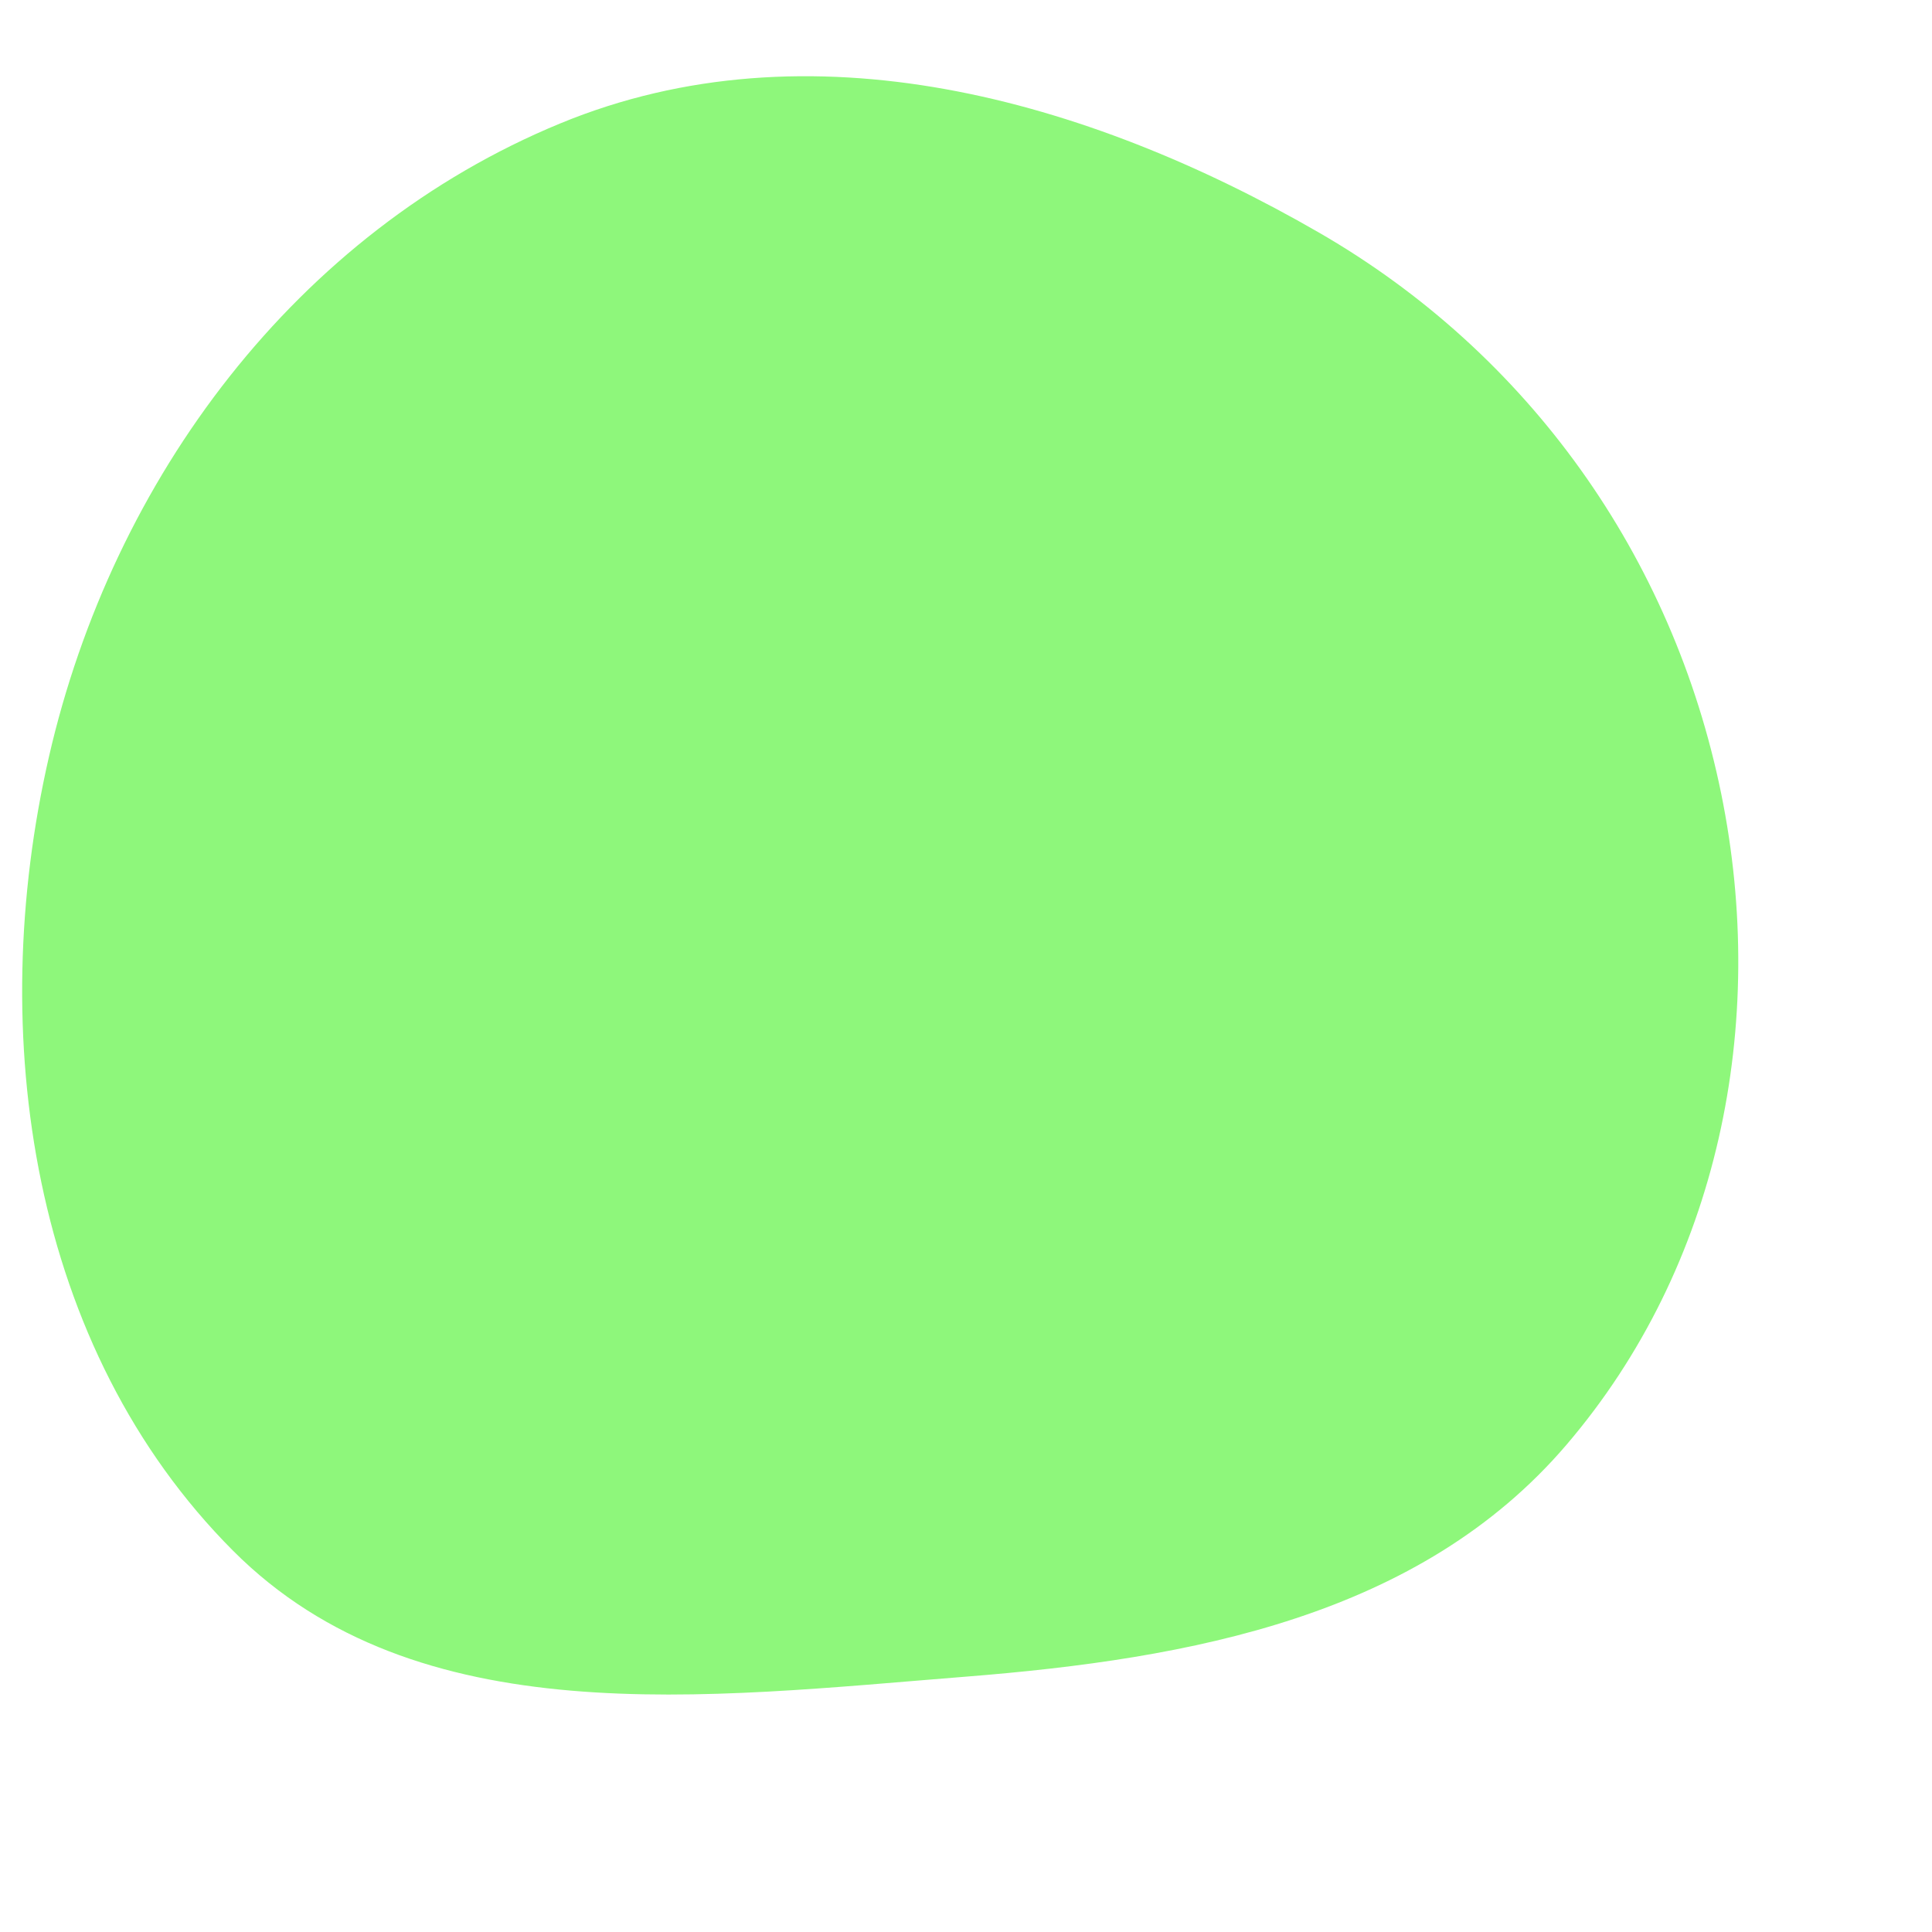
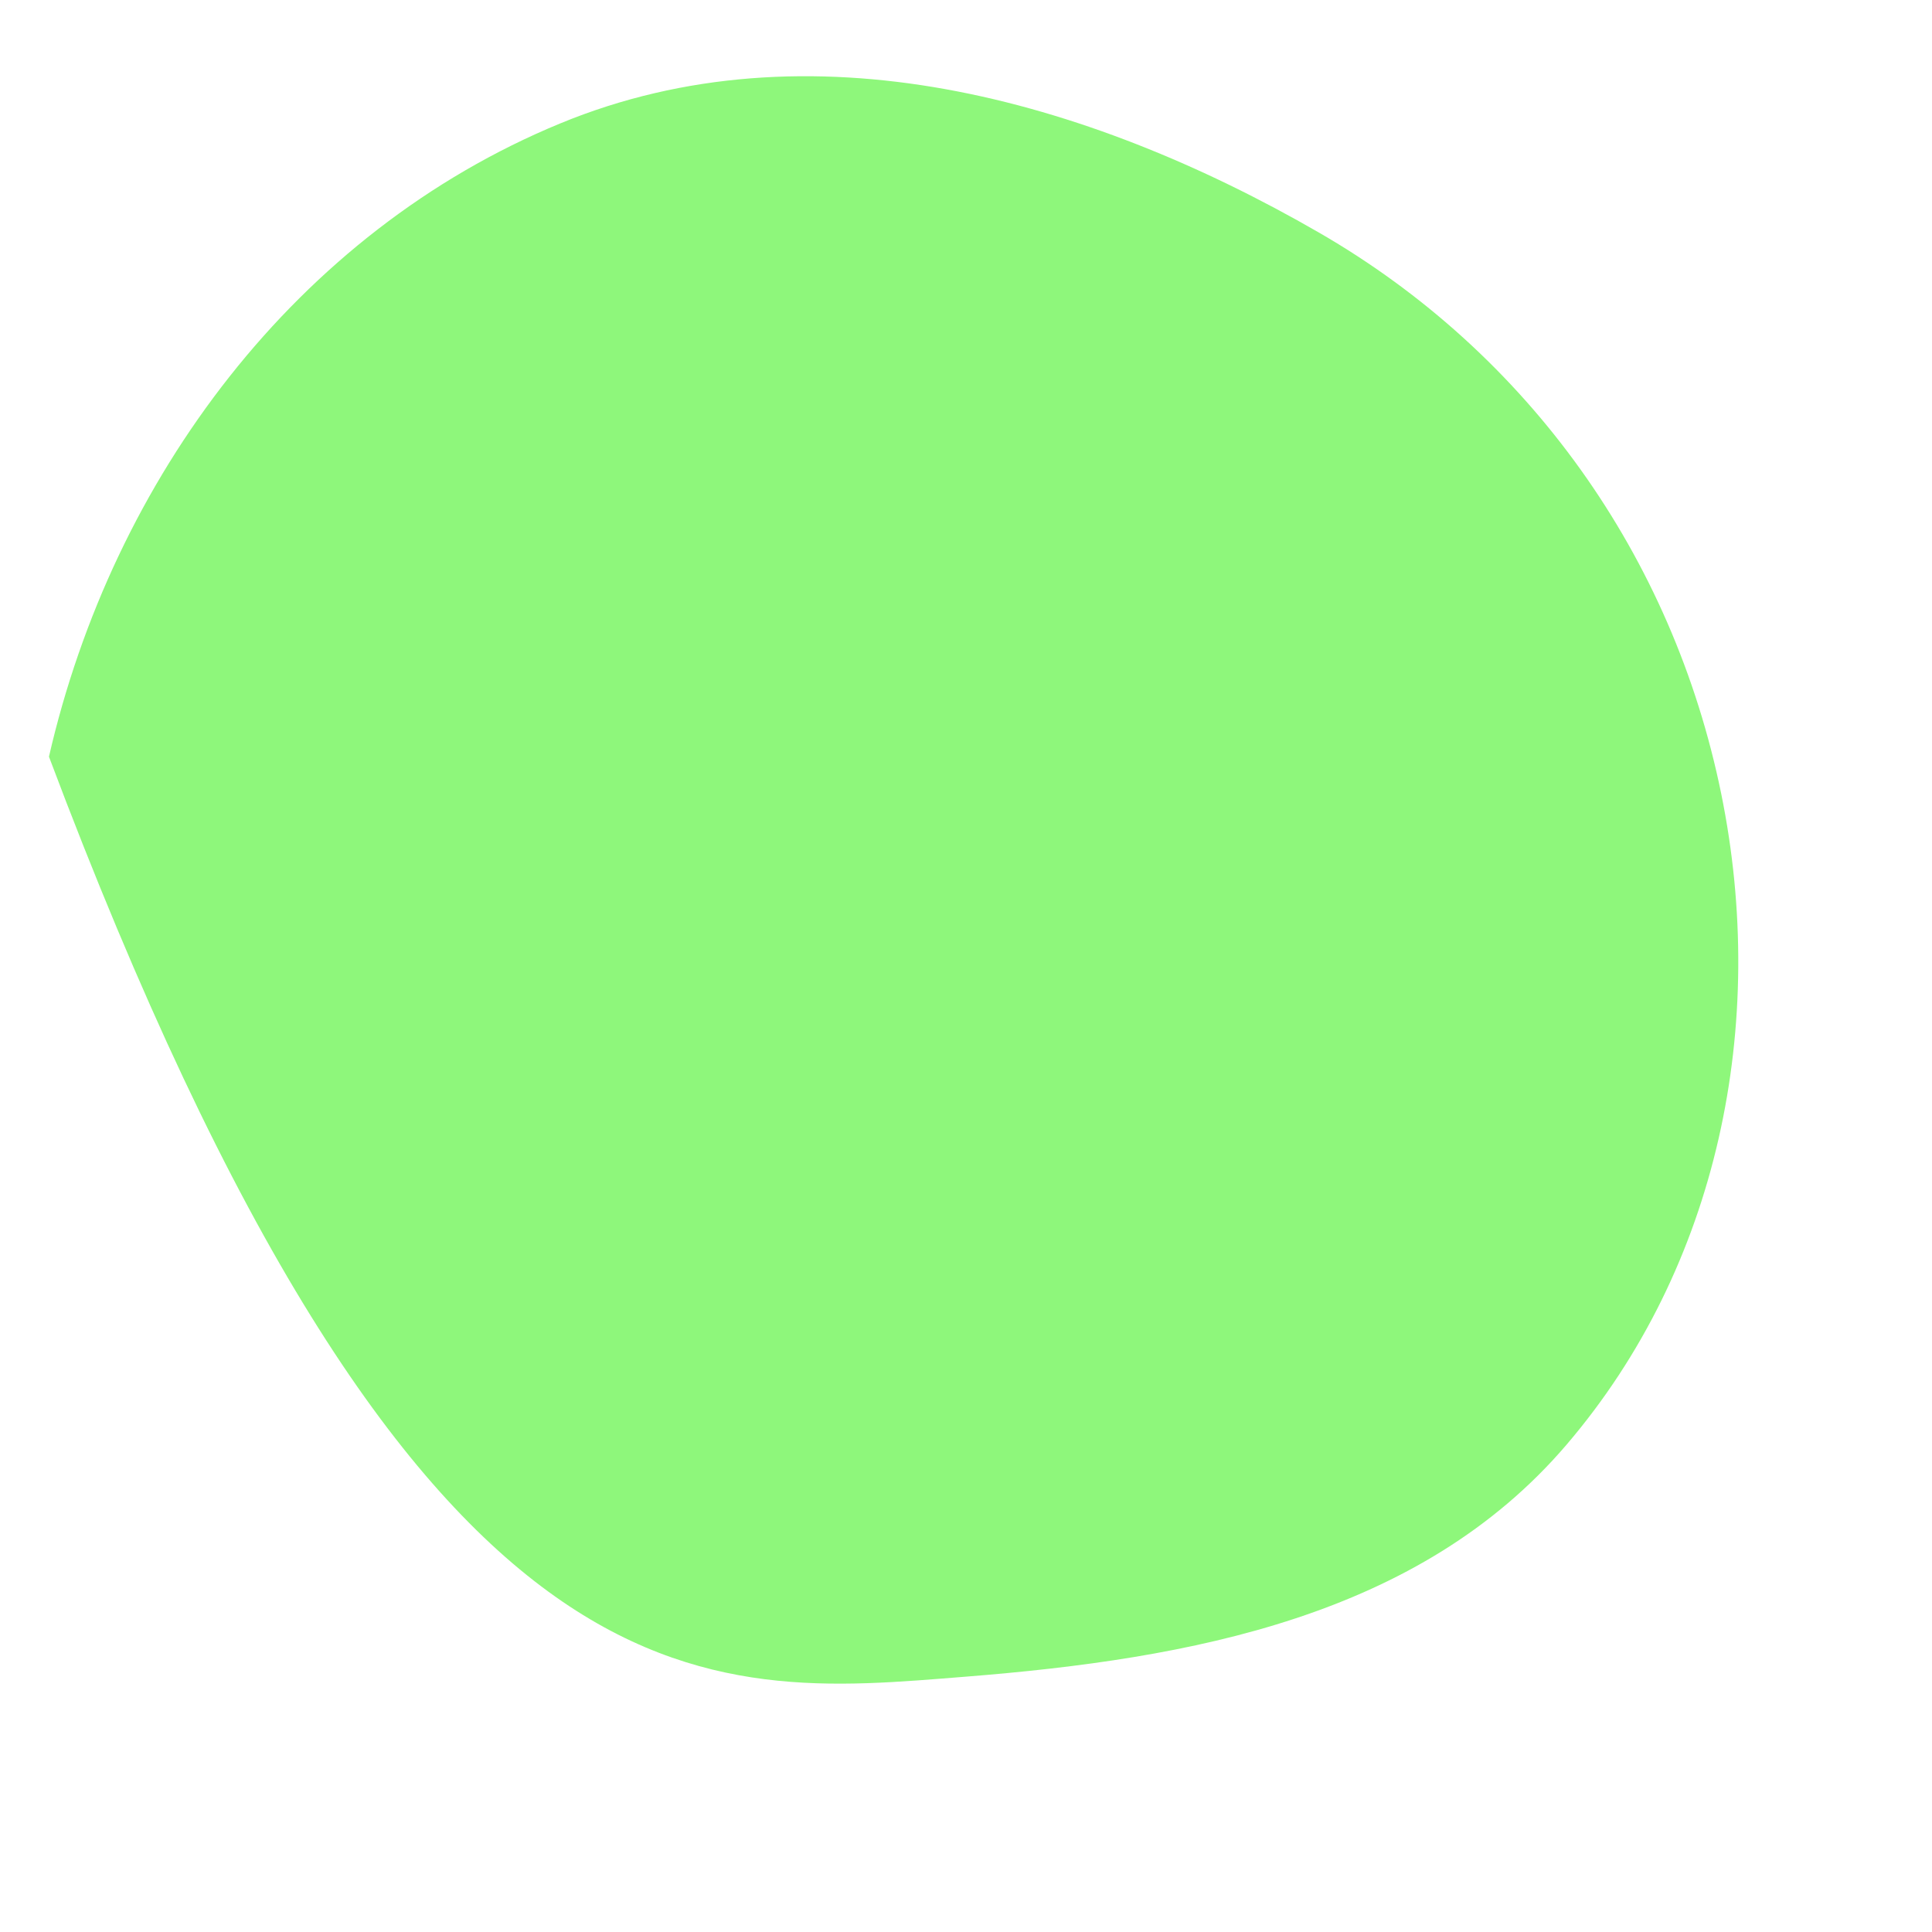
<svg xmlns="http://www.w3.org/2000/svg" width="256" height="256" viewBox="0 0 256 256">
-   <path stroke="none" stroke-width="0" fill="#8ef77b" d="M128,222.165C157.815,219.8,188.12,214.177,207.56,191.447C227.776,167.809,234.284,135.636,228.067,105.16C221.656,73.737,202.568,46.867,174.793,30.832C143.936,13.019,107.171,2.765,74.234,16.353C39.27,30.777,14.941,63.401,6.487,100.265C-1.978,137.177,4.129,178.642,30.865,205.463C55.267,229.943,93.543,224.898,128,222.165" />
+   <path stroke="none" stroke-width="0" fill="#8ef77b" d="M128,222.165C157.815,219.8,188.12,214.177,207.56,191.447C227.776,167.809,234.284,135.636,228.067,105.16C221.656,73.737,202.568,46.867,174.793,30.832C143.936,13.019,107.171,2.765,74.234,16.353C39.27,30.777,14.941,63.401,6.487,100.265C55.267,229.943,93.543,224.898,128,222.165" />
</svg>